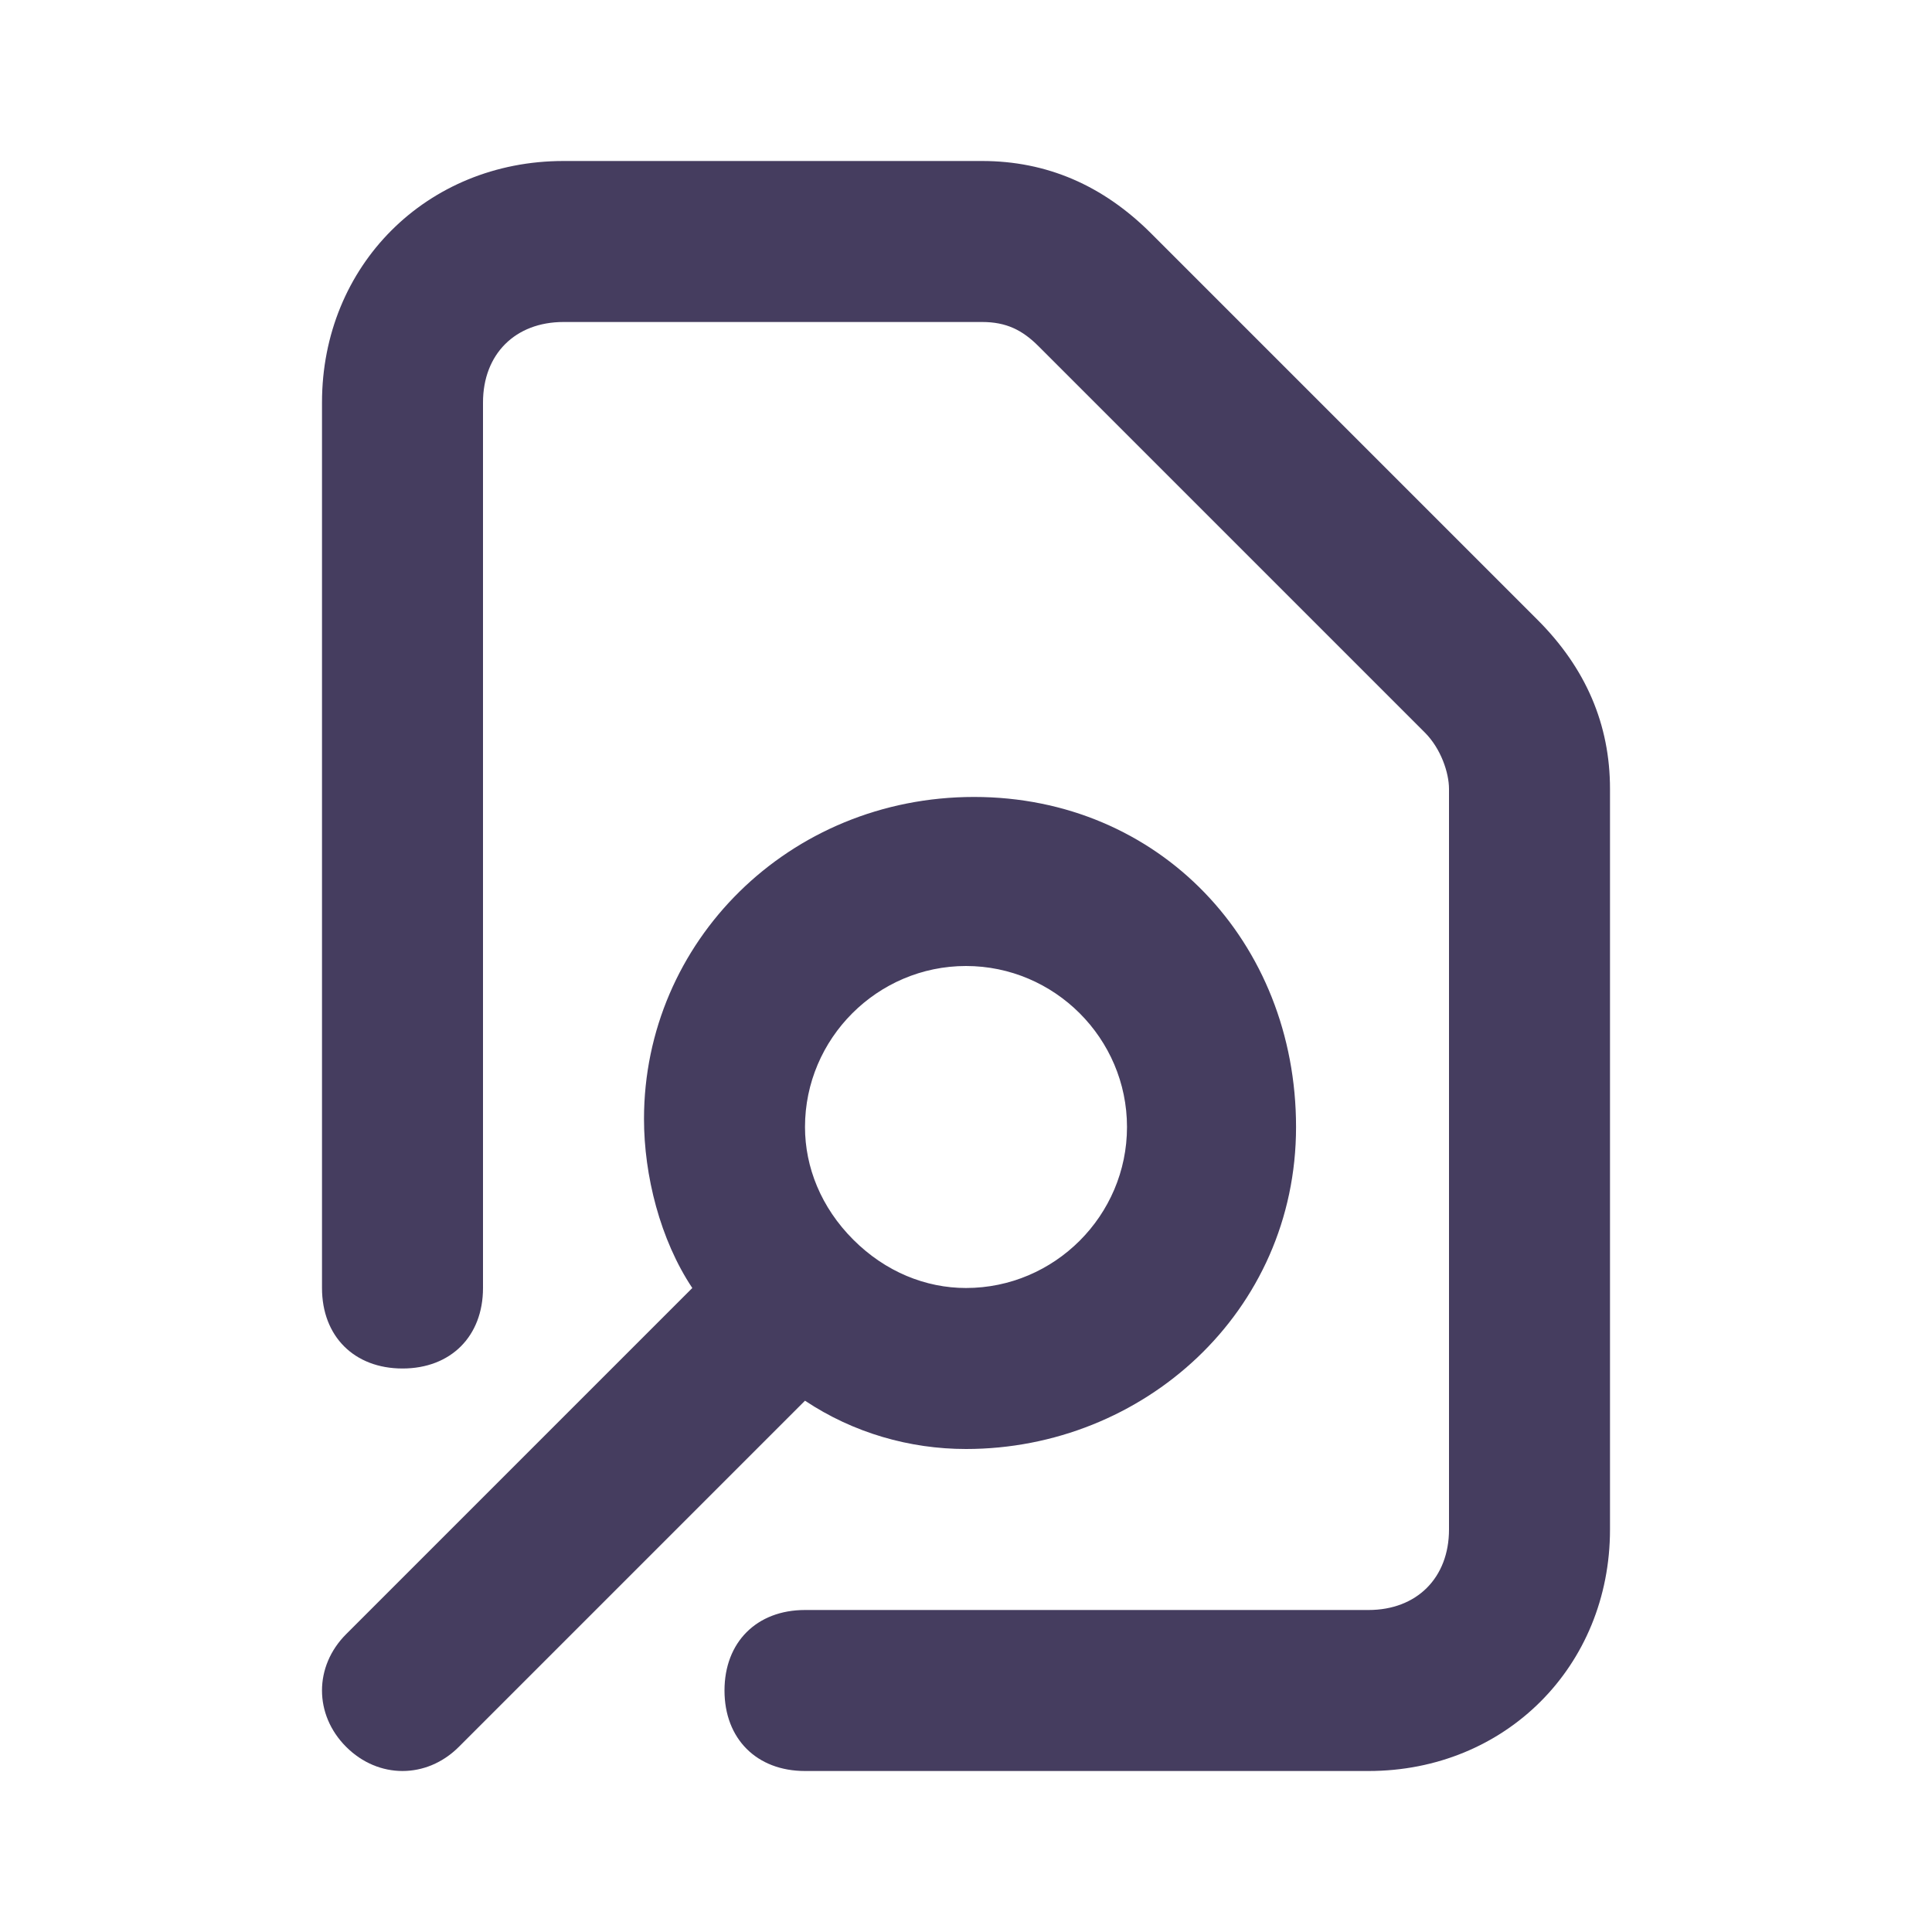
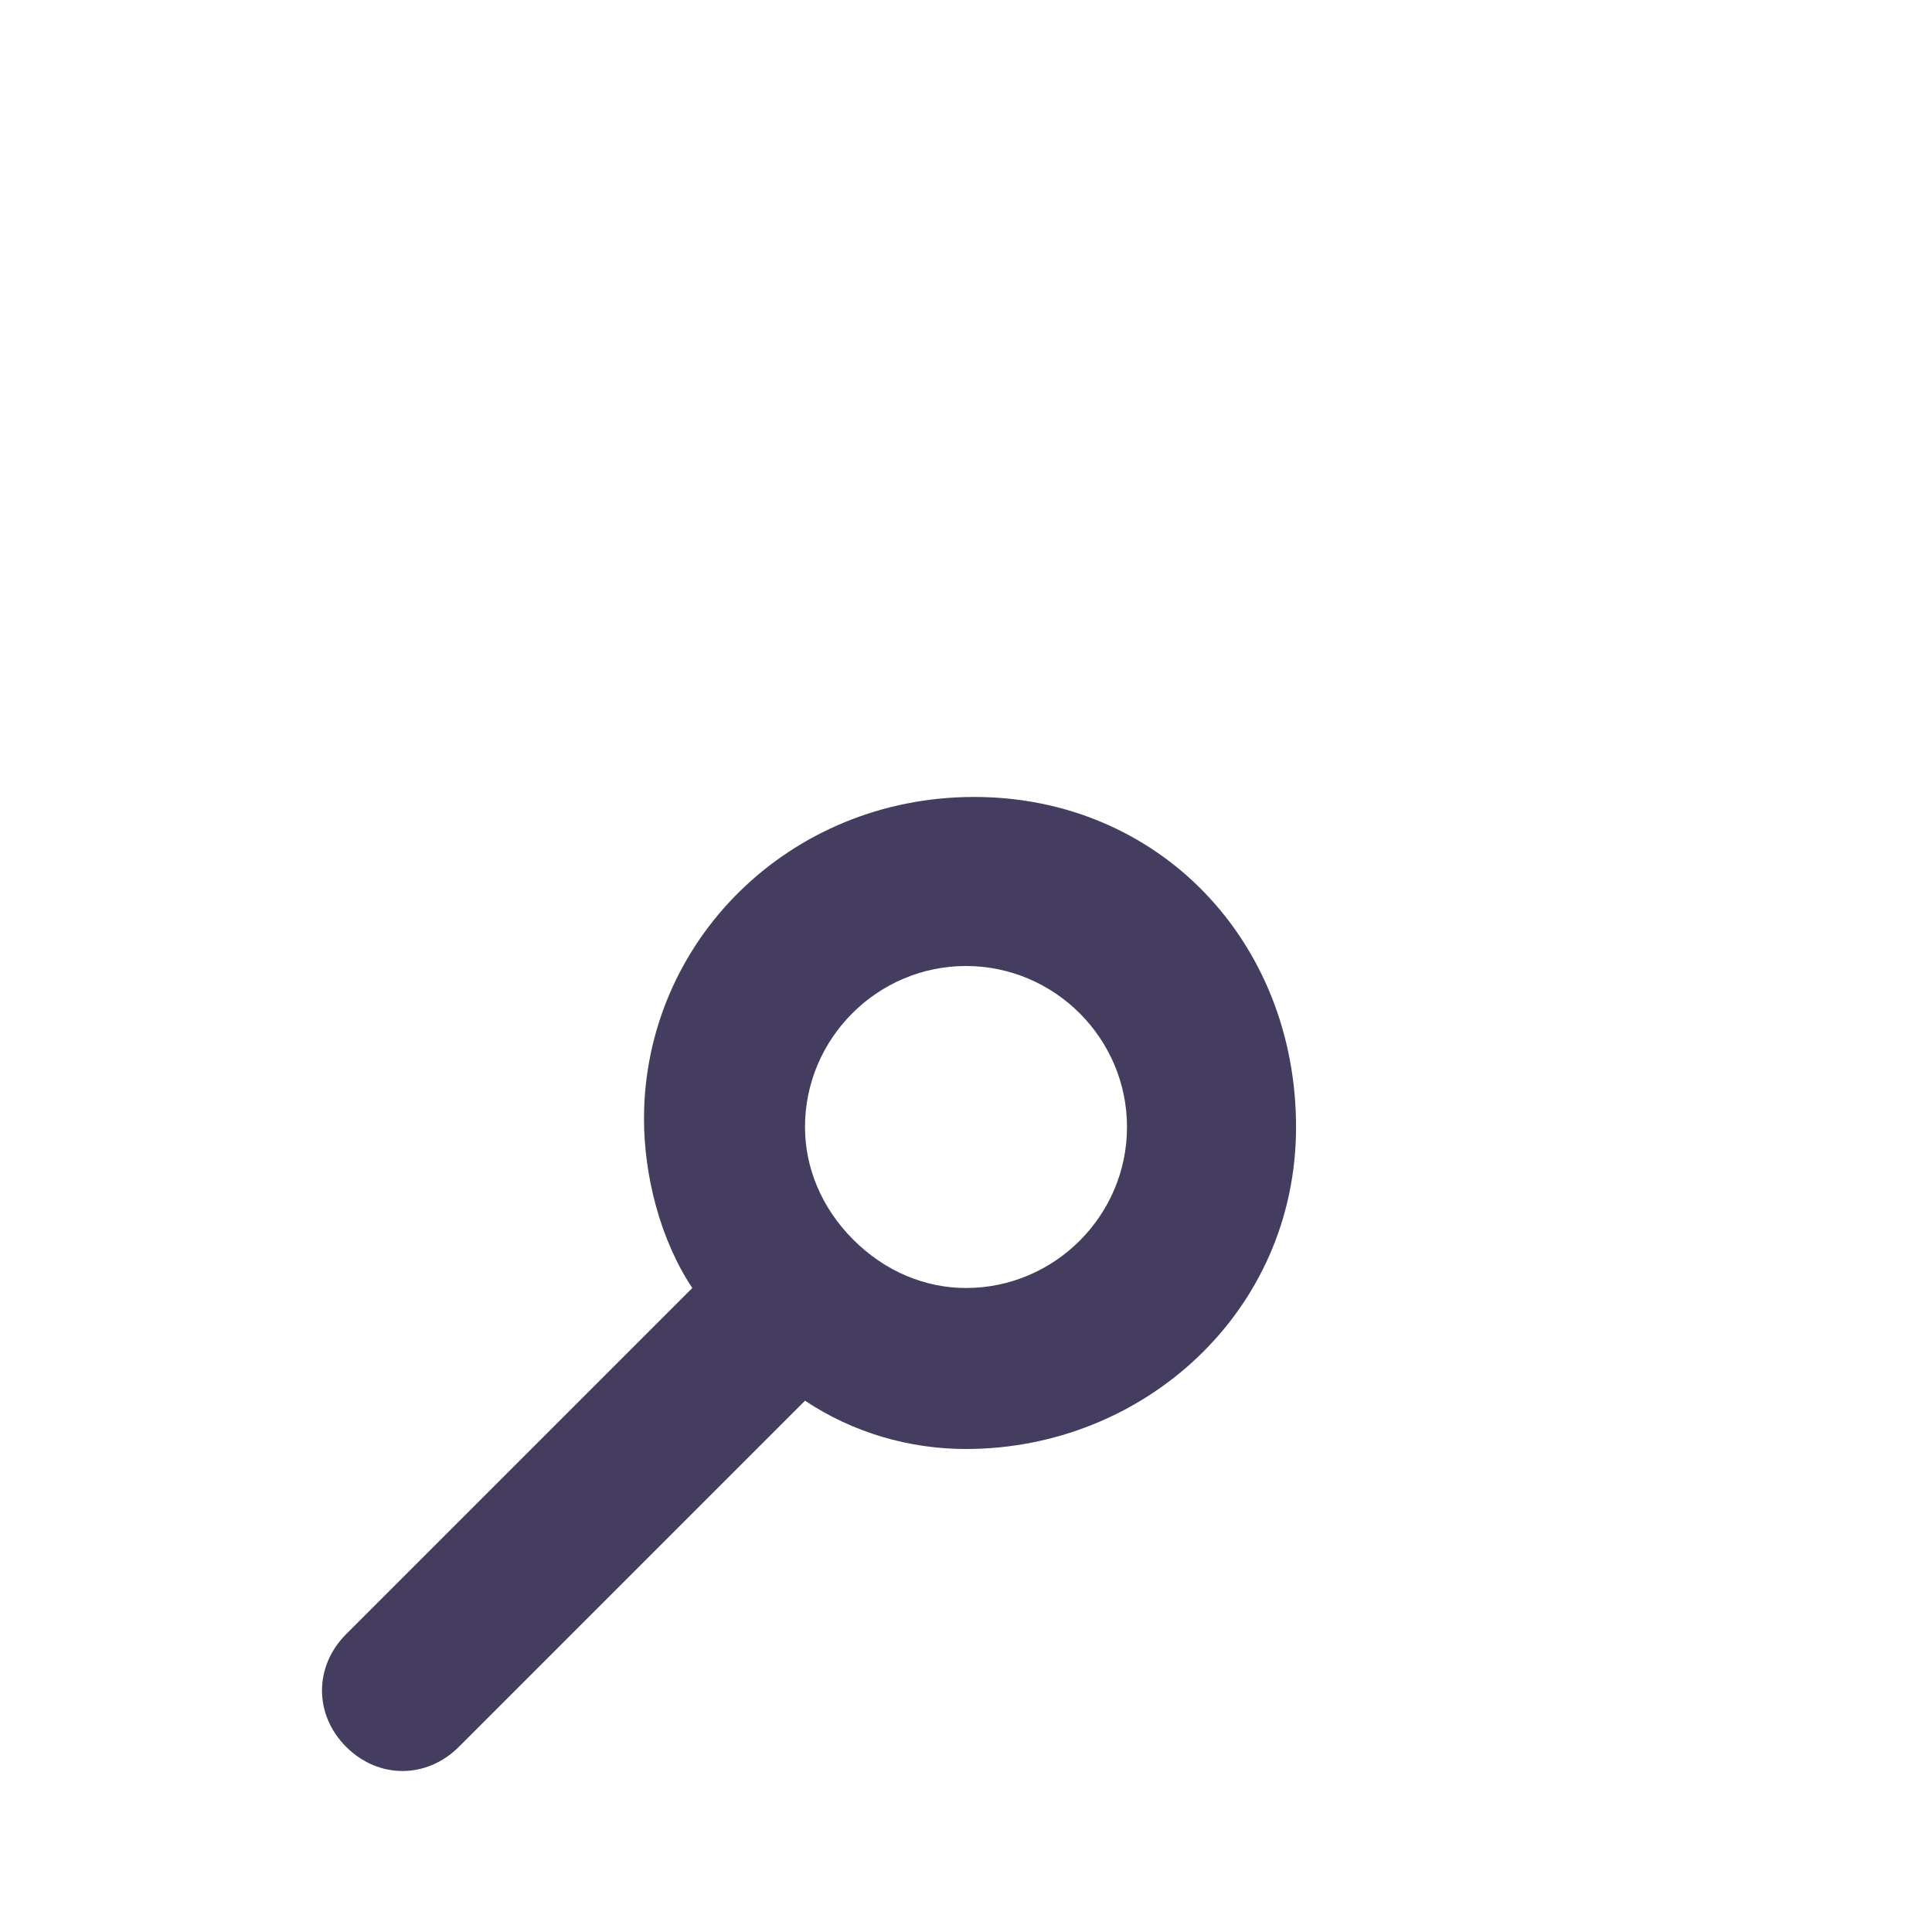
<svg xmlns="http://www.w3.org/2000/svg" version="1.1" id="Layer_1" x="0px" y="0px" viewBox="0 0 24 24" style="enable-background:new 0 0 24 24;" xml:space="preserve">
  <style type="text/css">
	.st0{fill:#453D5F;}
</style>
  <g>
-     <path class="st0" d="M19.1,7.7l-4.8-4.8C13.7,2.3,13,2,12.2,2H7C5.3,2,4,3.3,4,5v11c0,0.6,0.4,1,1,1s1-0.4,1-1V5c0-0.6,0.4-1,1-1   h5.2c0.3,0,0.5,0.1,0.7,0.3l4.8,4.8C17.9,9.3,18,9.6,18,9.8V19c0,0.6-0.4,1-1,1h-7c-0.6,0-1,0.4-1,1s0.4,1,1,1h7c1.7,0,3-1.3,3-3   V9.8C20,9,19.7,8.3,19.1,7.7z" />
    <path class="st0" d="M12,18c2.2,0,4.1-1.7,4.1-4s-1.7-4.1-4-4.1S8,11.7,8,13.9c0,0.7,0.2,1.5,0.6,2.1l-4.3,4.3   c-0.4,0.4-0.4,1,0,1.4c0,0,0,0,0,0c0.4,0.4,1,0.4,1.4,0c0,0,0,0,0,0l4.3-4.3C10.6,17.8,11.3,18,12,18z M12,12c1.1,0,2,0.9,2,2   s-0.9,2-2,2c-0.5,0-1-0.2-1.4-0.6l0,0C10.2,15,10,14.5,10,14C10,12.9,10.9,12,12,12z" />
  </g>
</svg>